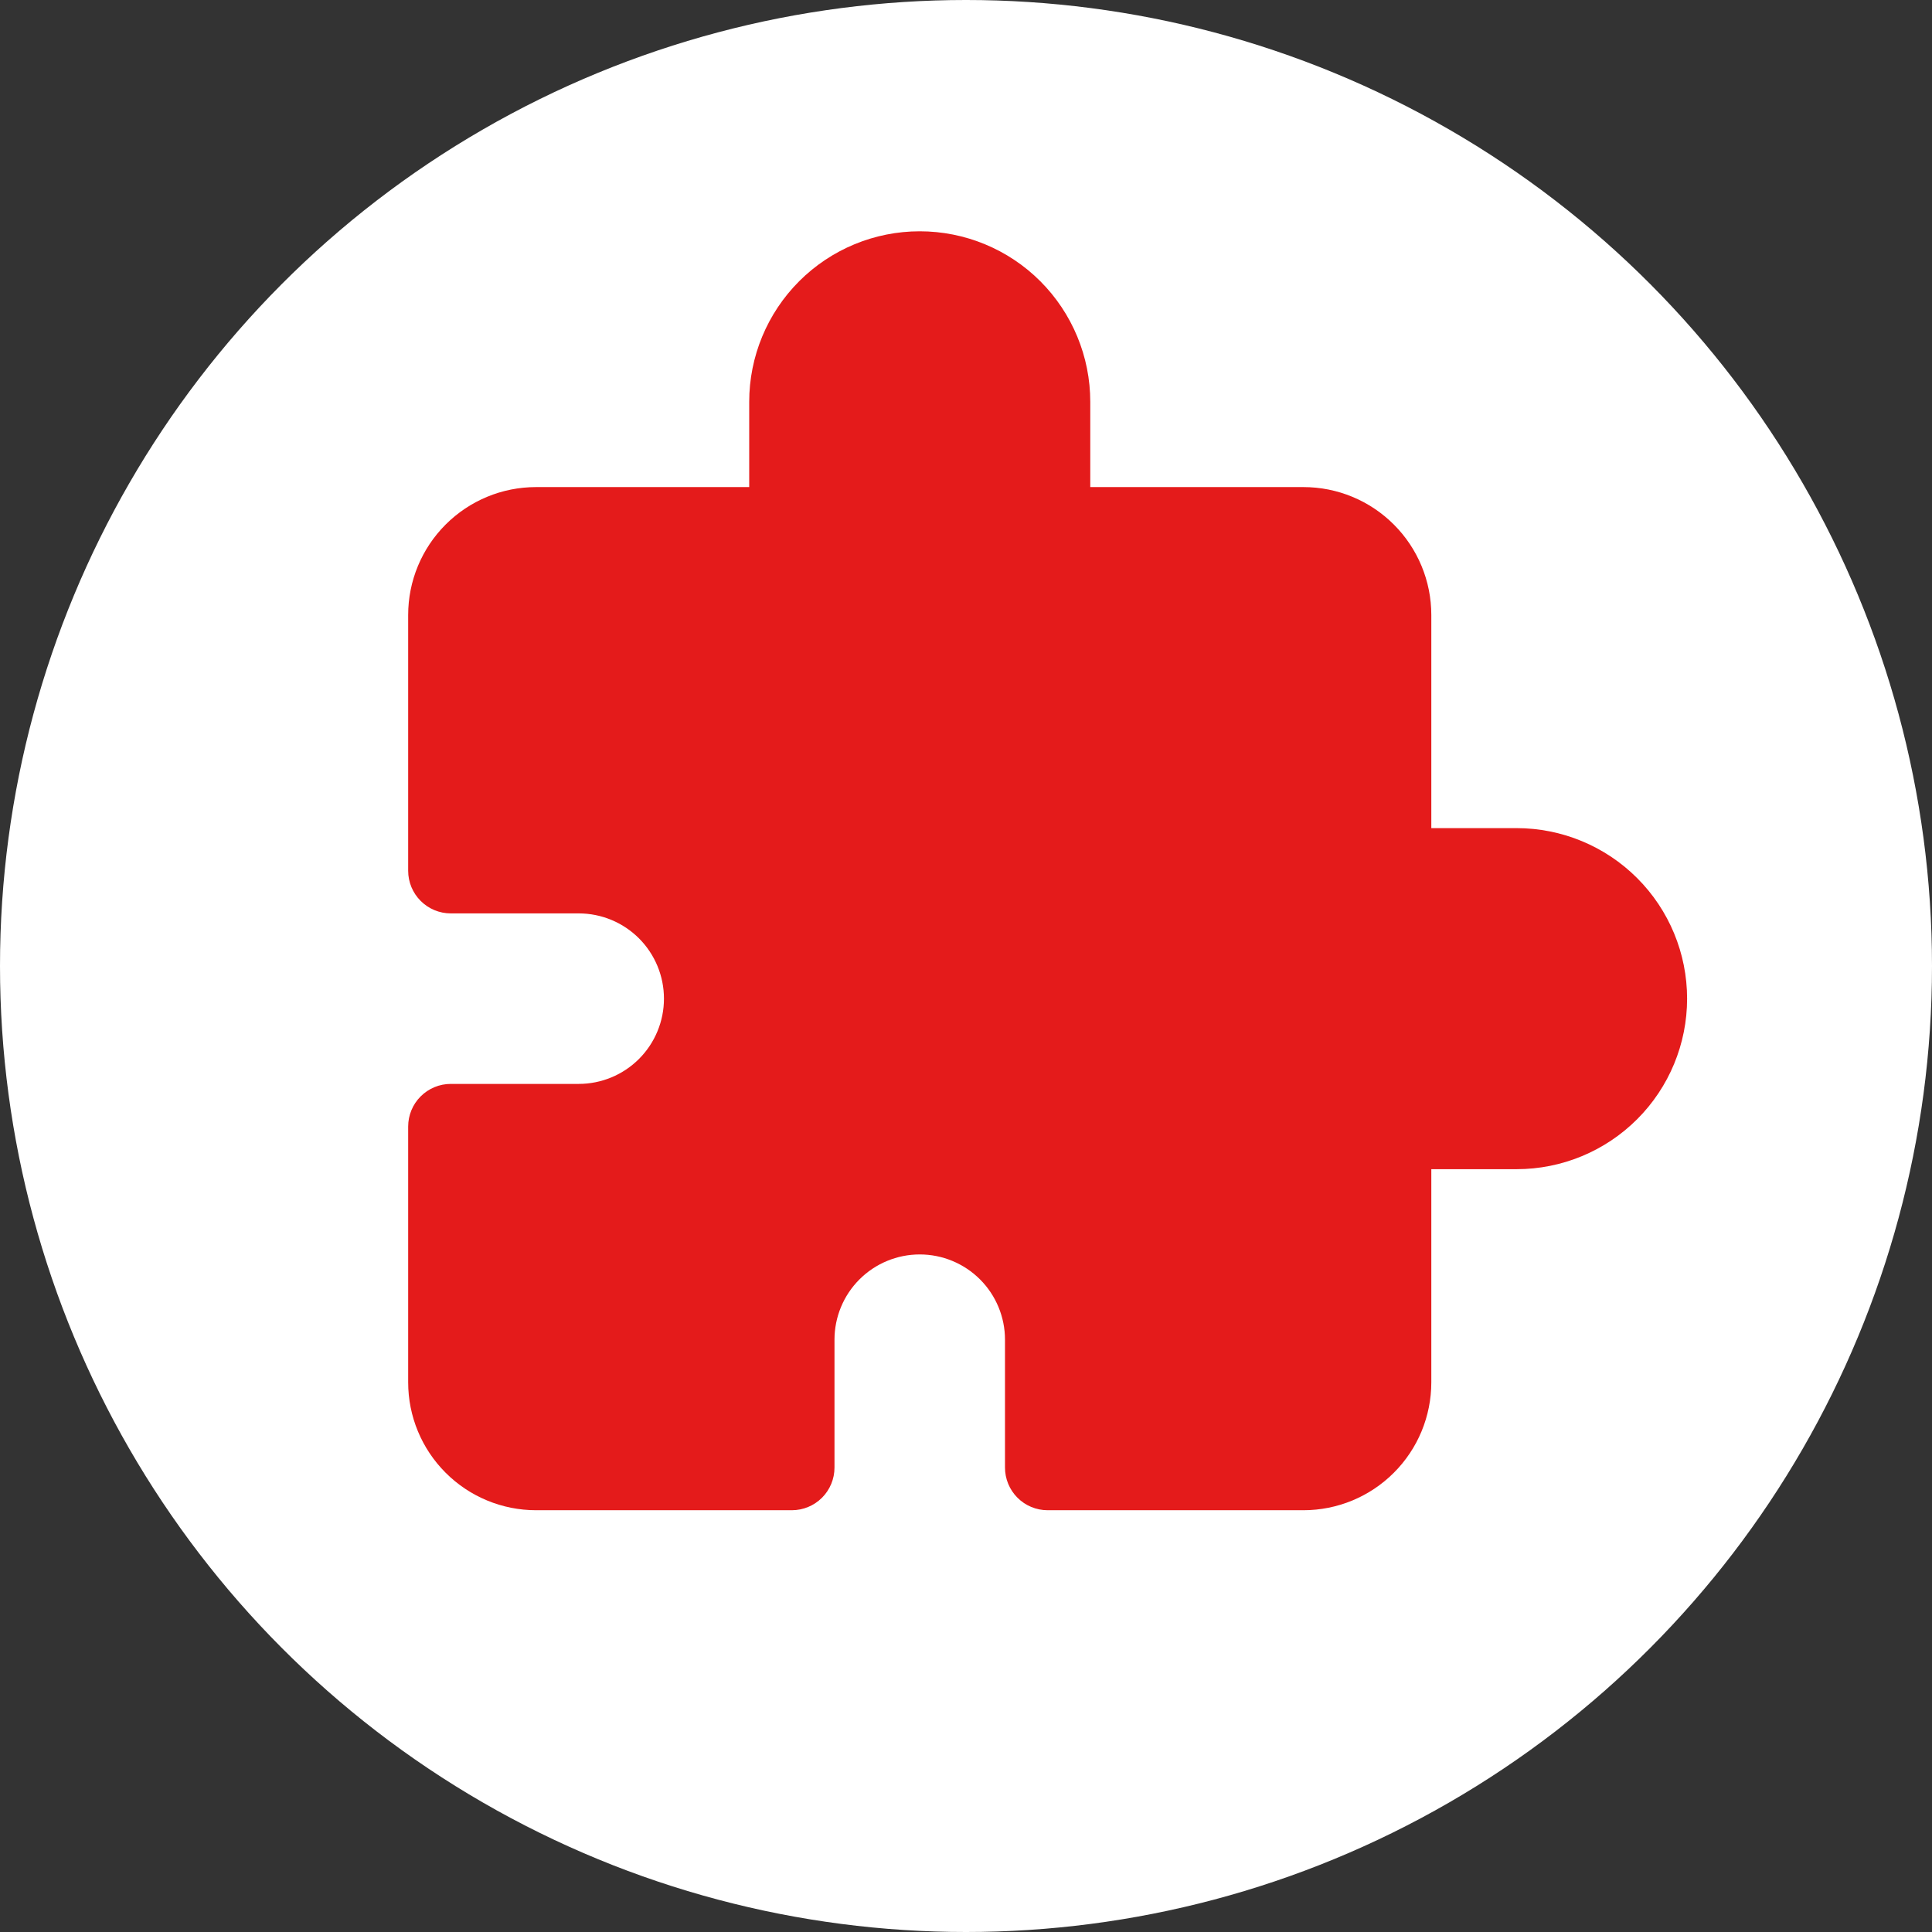
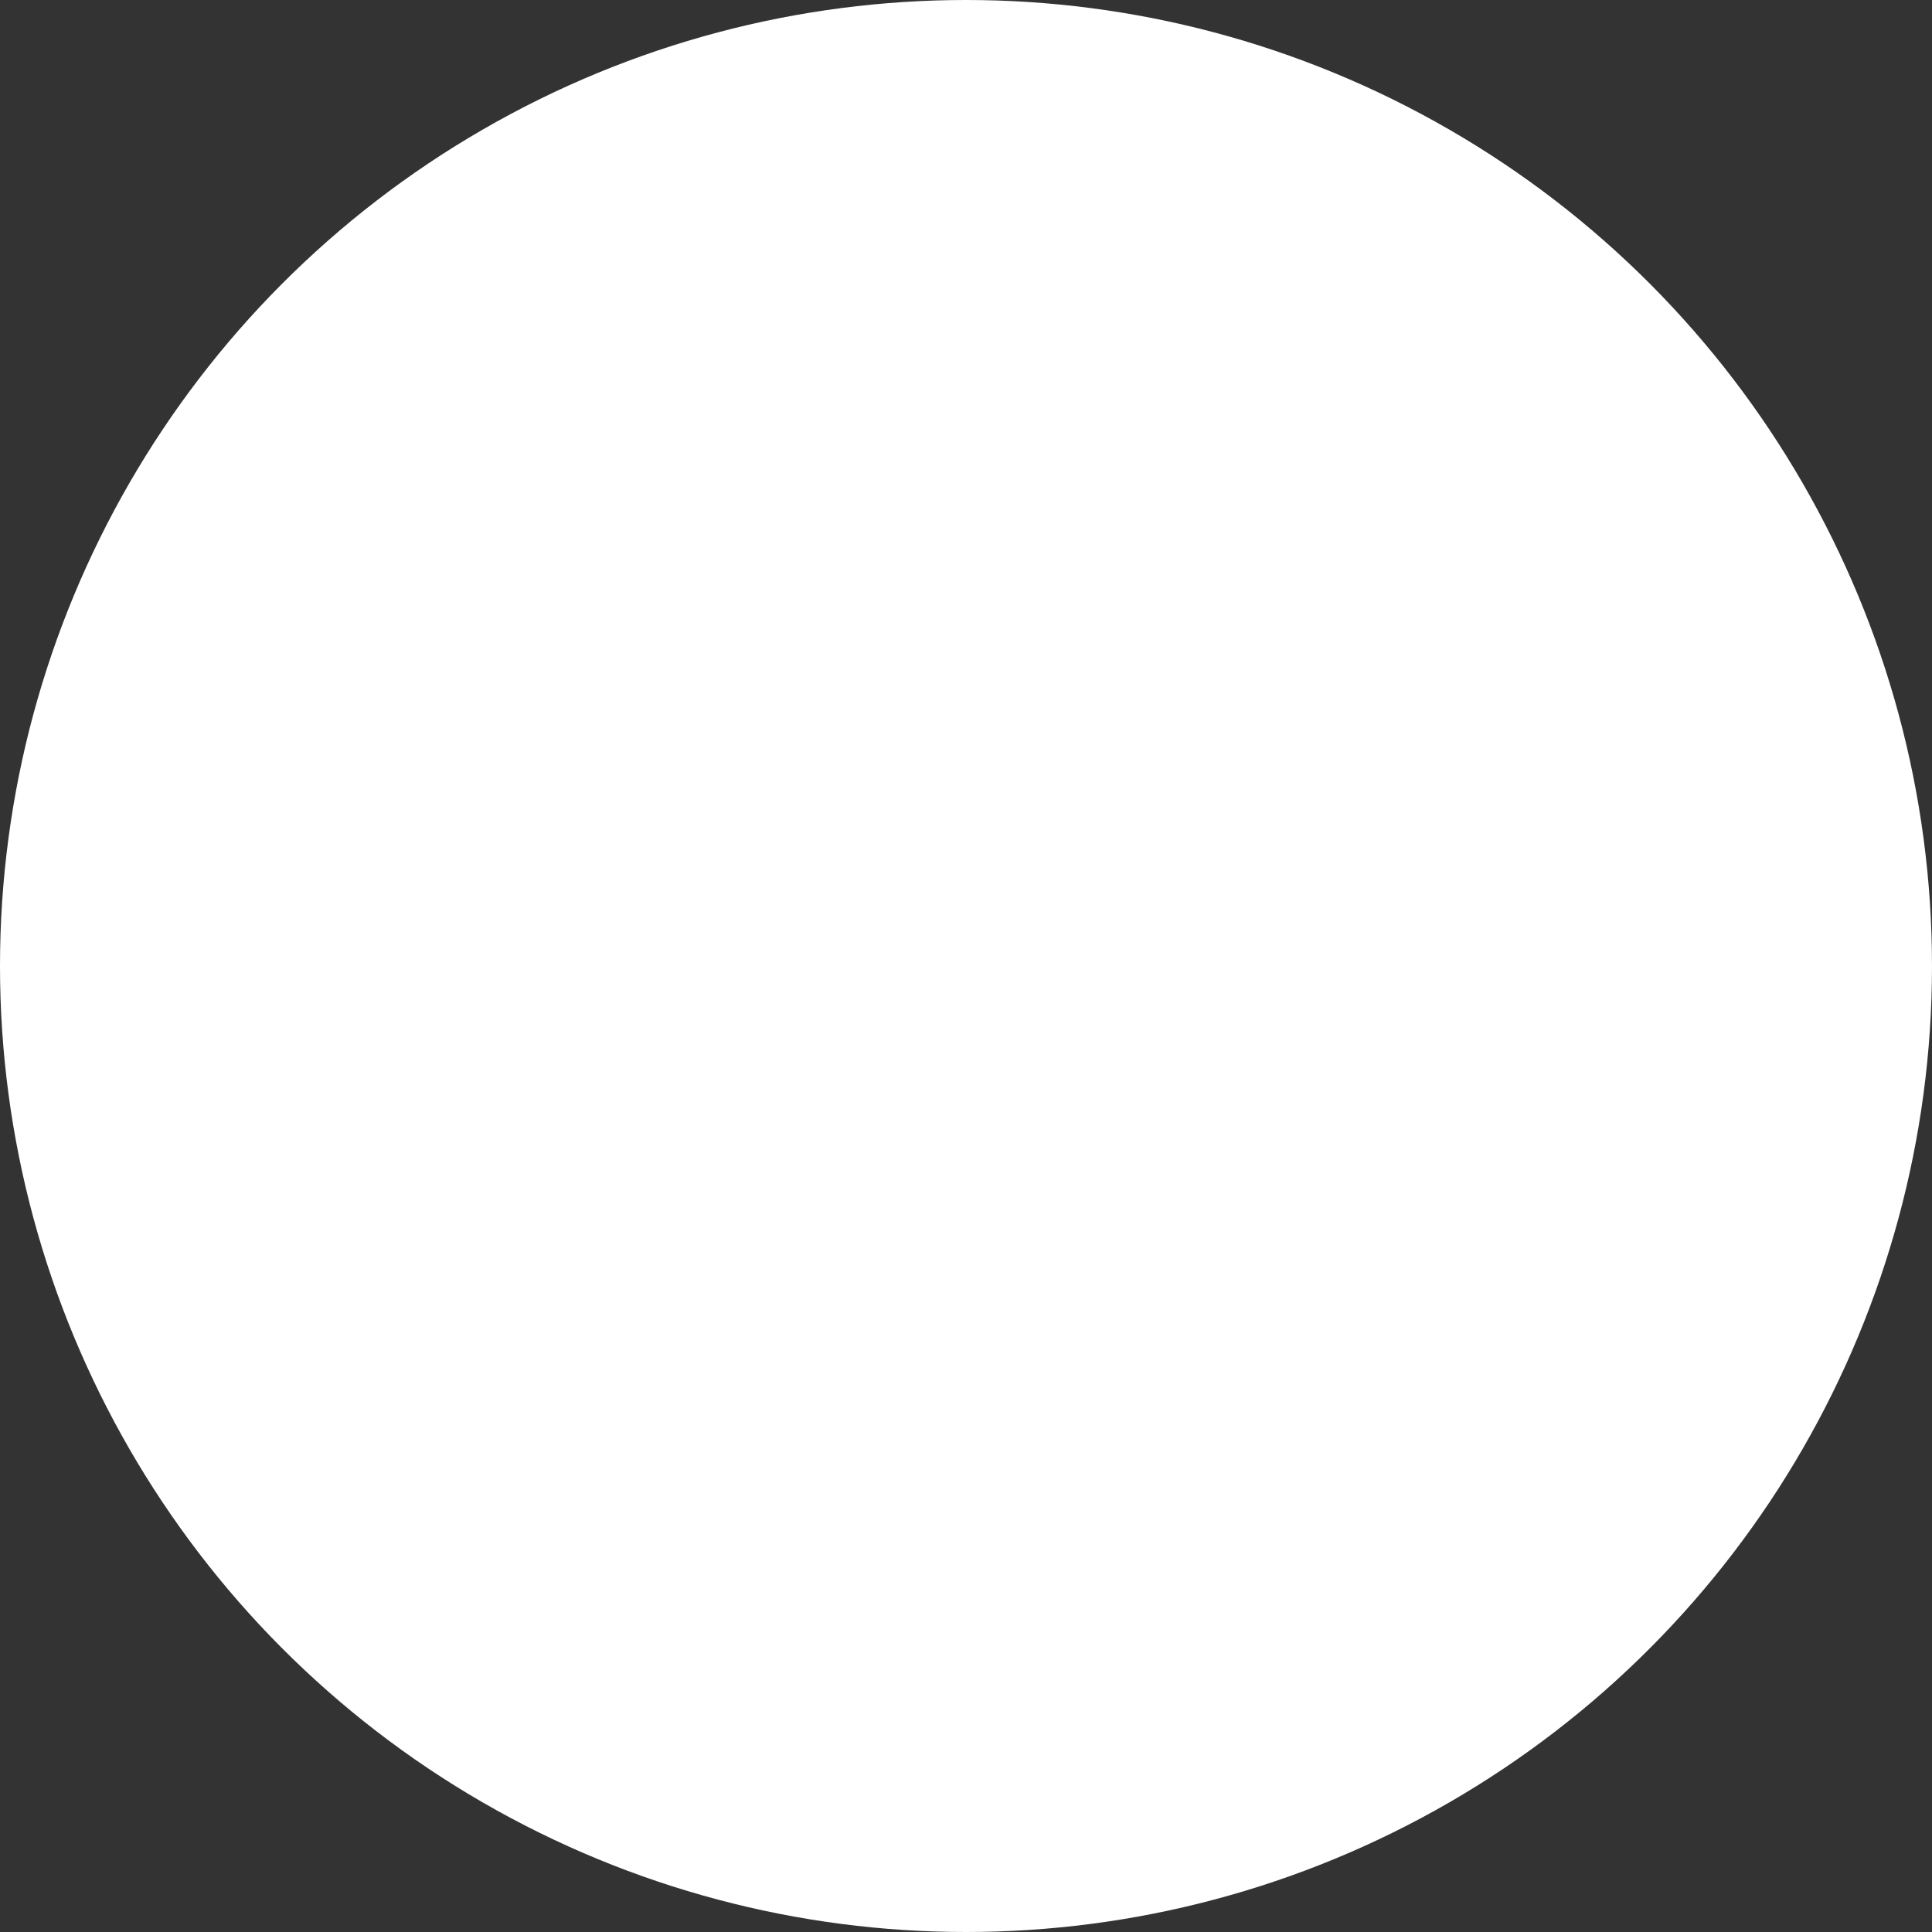
<svg xmlns="http://www.w3.org/2000/svg" width="71" height="71" viewBox="0 0 71 71" fill="none">
  <rect x="0" y="0" width="71" height="71" fill="#333333" stroke="none" />
  <circle cx="35.5" cy="35.5" r="35.5" fill="white" />
-   <path d="M55.733 30.433H52.6V22.6C52.6 21.354 52.105 20.158 51.223 19.277C50.342 18.395 49.147 17.9 47.9 17.9H40.067V14.767C40.067 13.105 39.406 11.511 38.231 10.335C37.056 9.16 35.462 8.5 33.8 8.5C32.138 8.5 30.544 9.16 29.369 10.335C28.194 11.511 27.533 13.105 27.533 14.767V17.9H19.7C18.453 17.9 17.258 18.395 16.377 19.277C15.495 20.158 15 21.354 15 22.6V32C15 32.416 15.165 32.814 15.459 33.108C15.753 33.402 16.151 33.567 16.567 33.567H21.267C22.098 33.567 22.895 33.897 23.482 34.484C24.07 35.072 24.4 35.869 24.4 36.7C24.4 37.531 24.07 38.328 23.482 38.916C22.895 39.503 22.098 39.833 21.267 39.833H16.567C16.151 39.833 15.753 39.998 15.459 40.292C15.165 40.586 15 40.984 15 41.4V50.8C15 52.047 15.495 53.242 16.377 54.123C17.258 55.005 18.453 55.5 19.7 55.5H29.1C29.515 55.5 29.914 55.335 30.208 55.041C30.502 54.747 30.667 54.349 30.667 53.933V49.233C30.667 48.402 30.997 47.605 31.584 47.018C32.172 46.43 32.969 46.1 33.8 46.1C34.631 46.1 35.428 46.43 36.016 47.018C36.603 47.605 36.933 48.402 36.933 49.233V53.933C36.933 54.349 37.098 54.747 37.392 55.041C37.686 55.335 38.084 55.5 38.5 55.5H47.9C49.147 55.5 50.342 55.005 51.223 54.123C52.105 53.242 52.6 52.047 52.6 50.8V42.967H55.733C57.395 42.967 58.989 42.306 60.164 41.131C61.34 39.956 62 38.362 62 36.7C62 35.038 61.34 33.444 60.164 32.269C58.989 31.094 57.395 30.433 55.733 30.433Z" fill="#E41B1B" />
</svg>